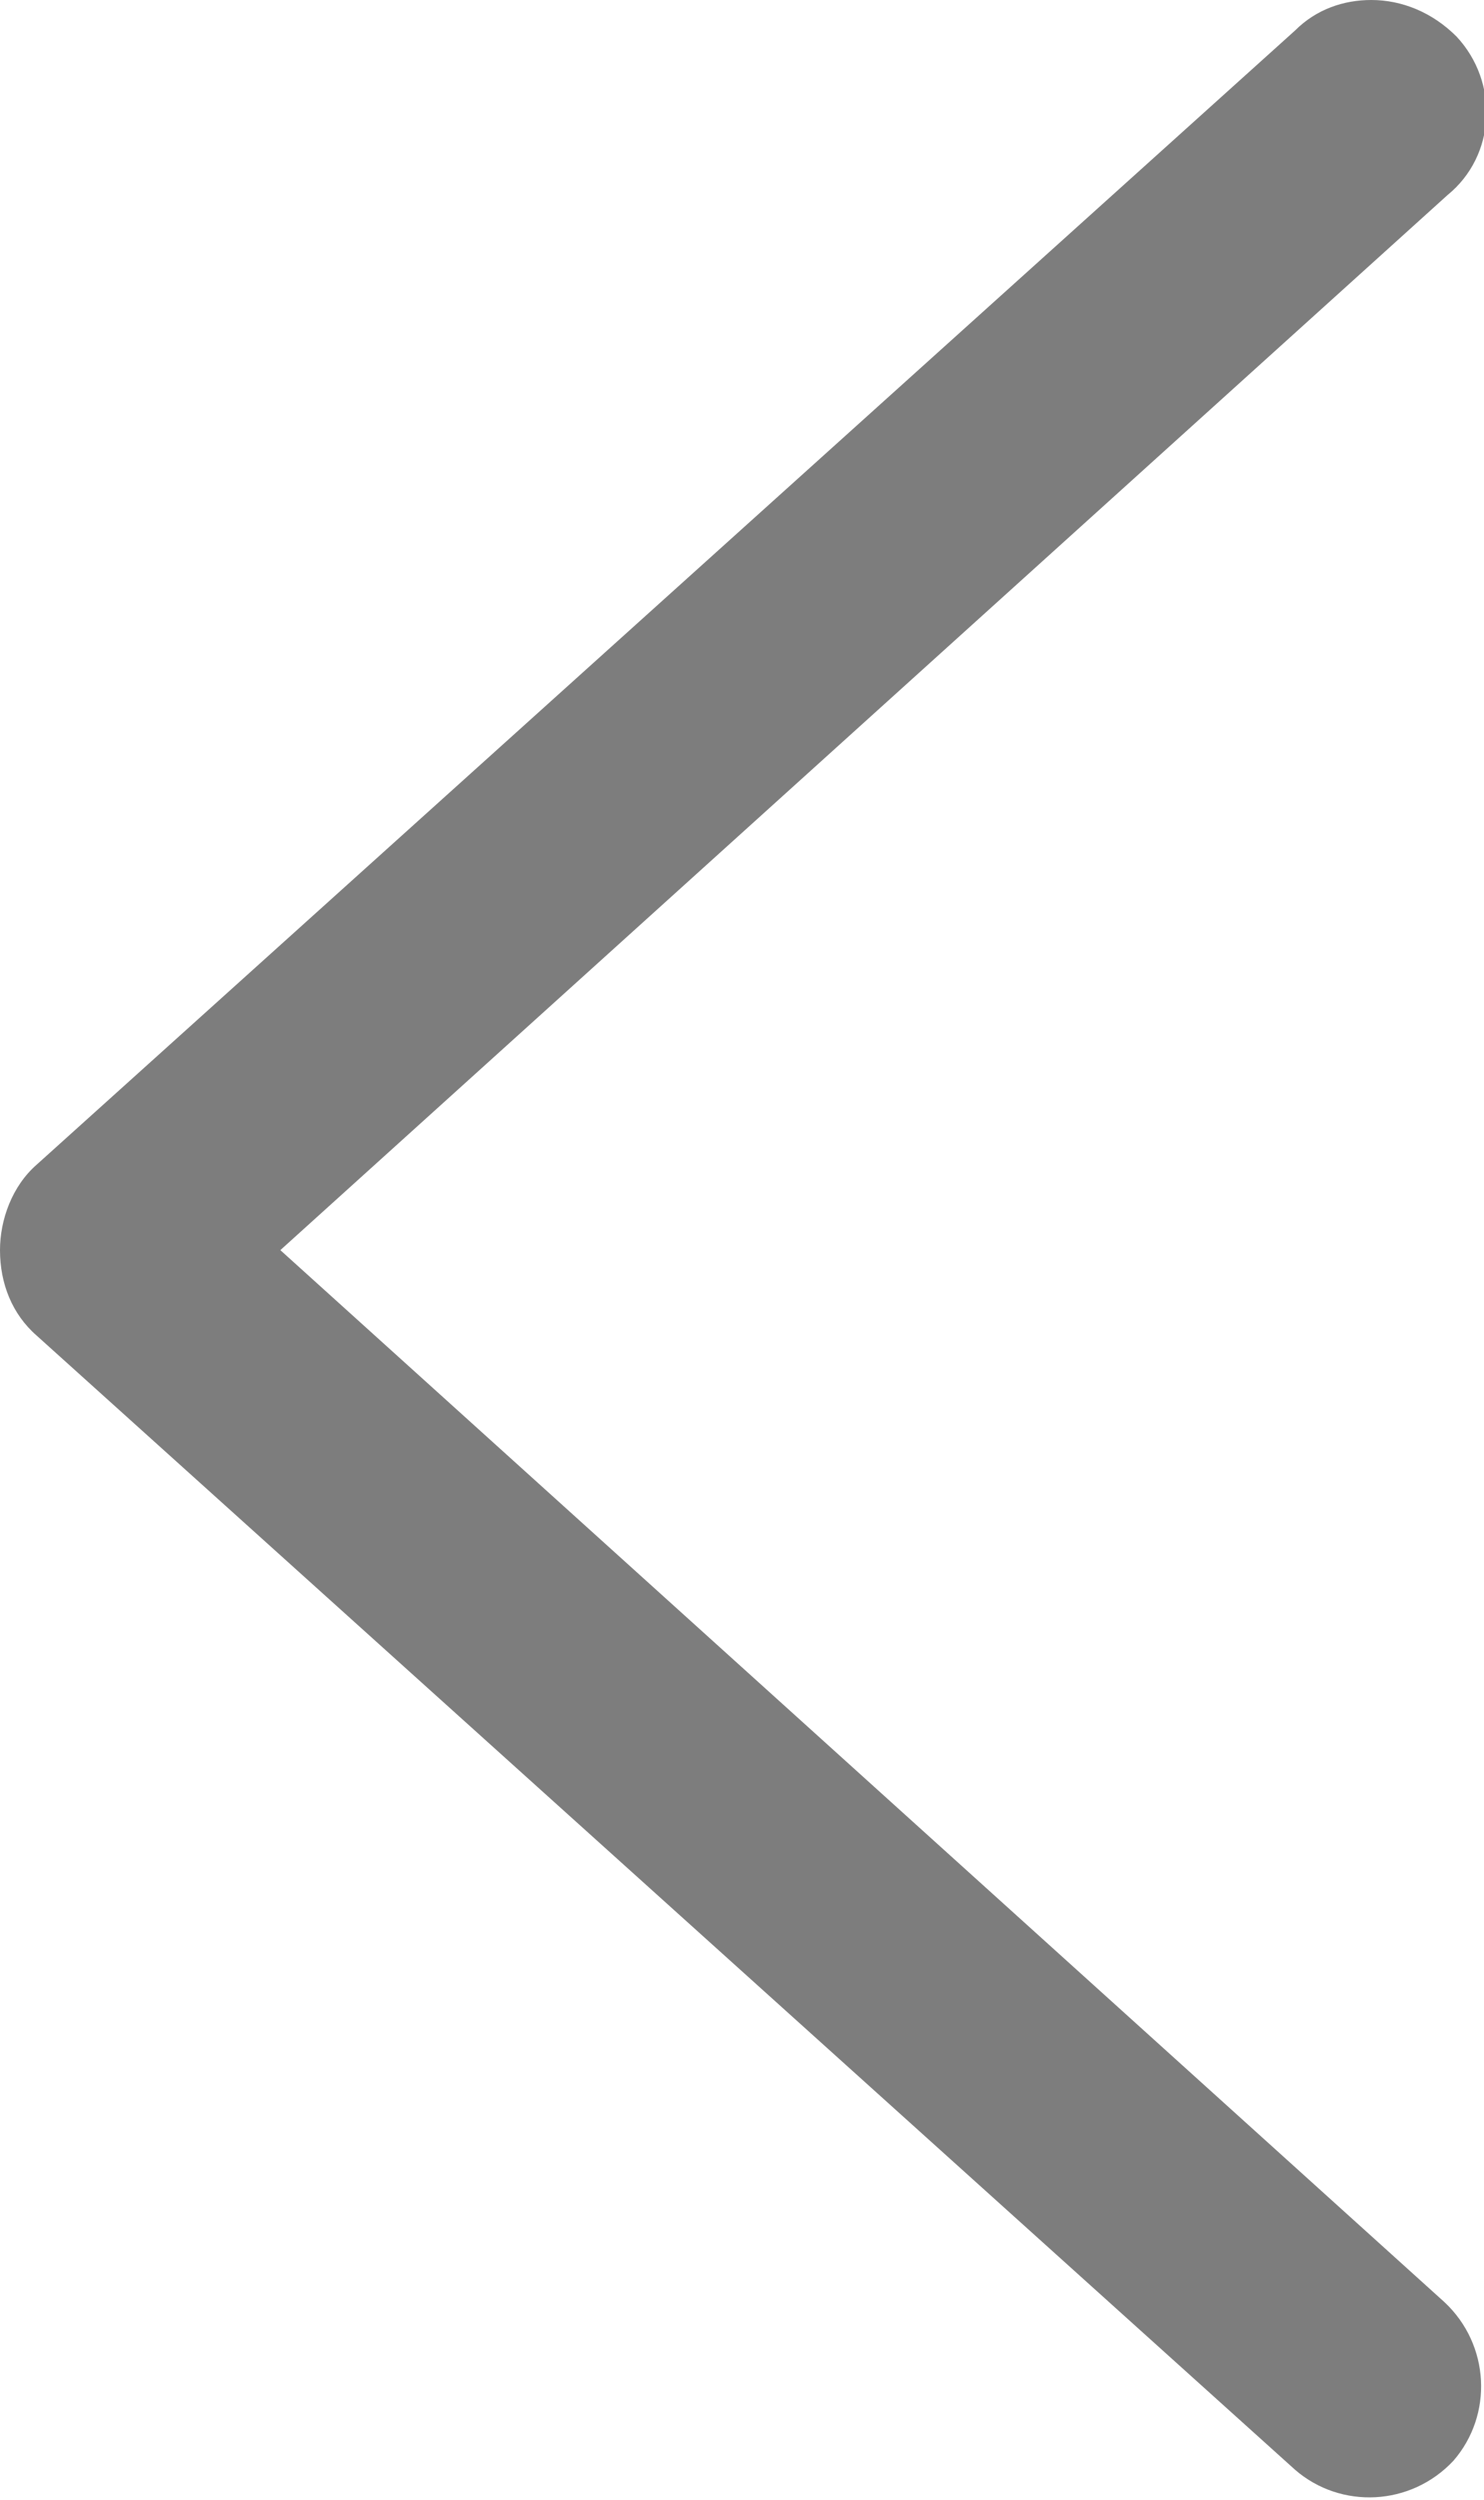
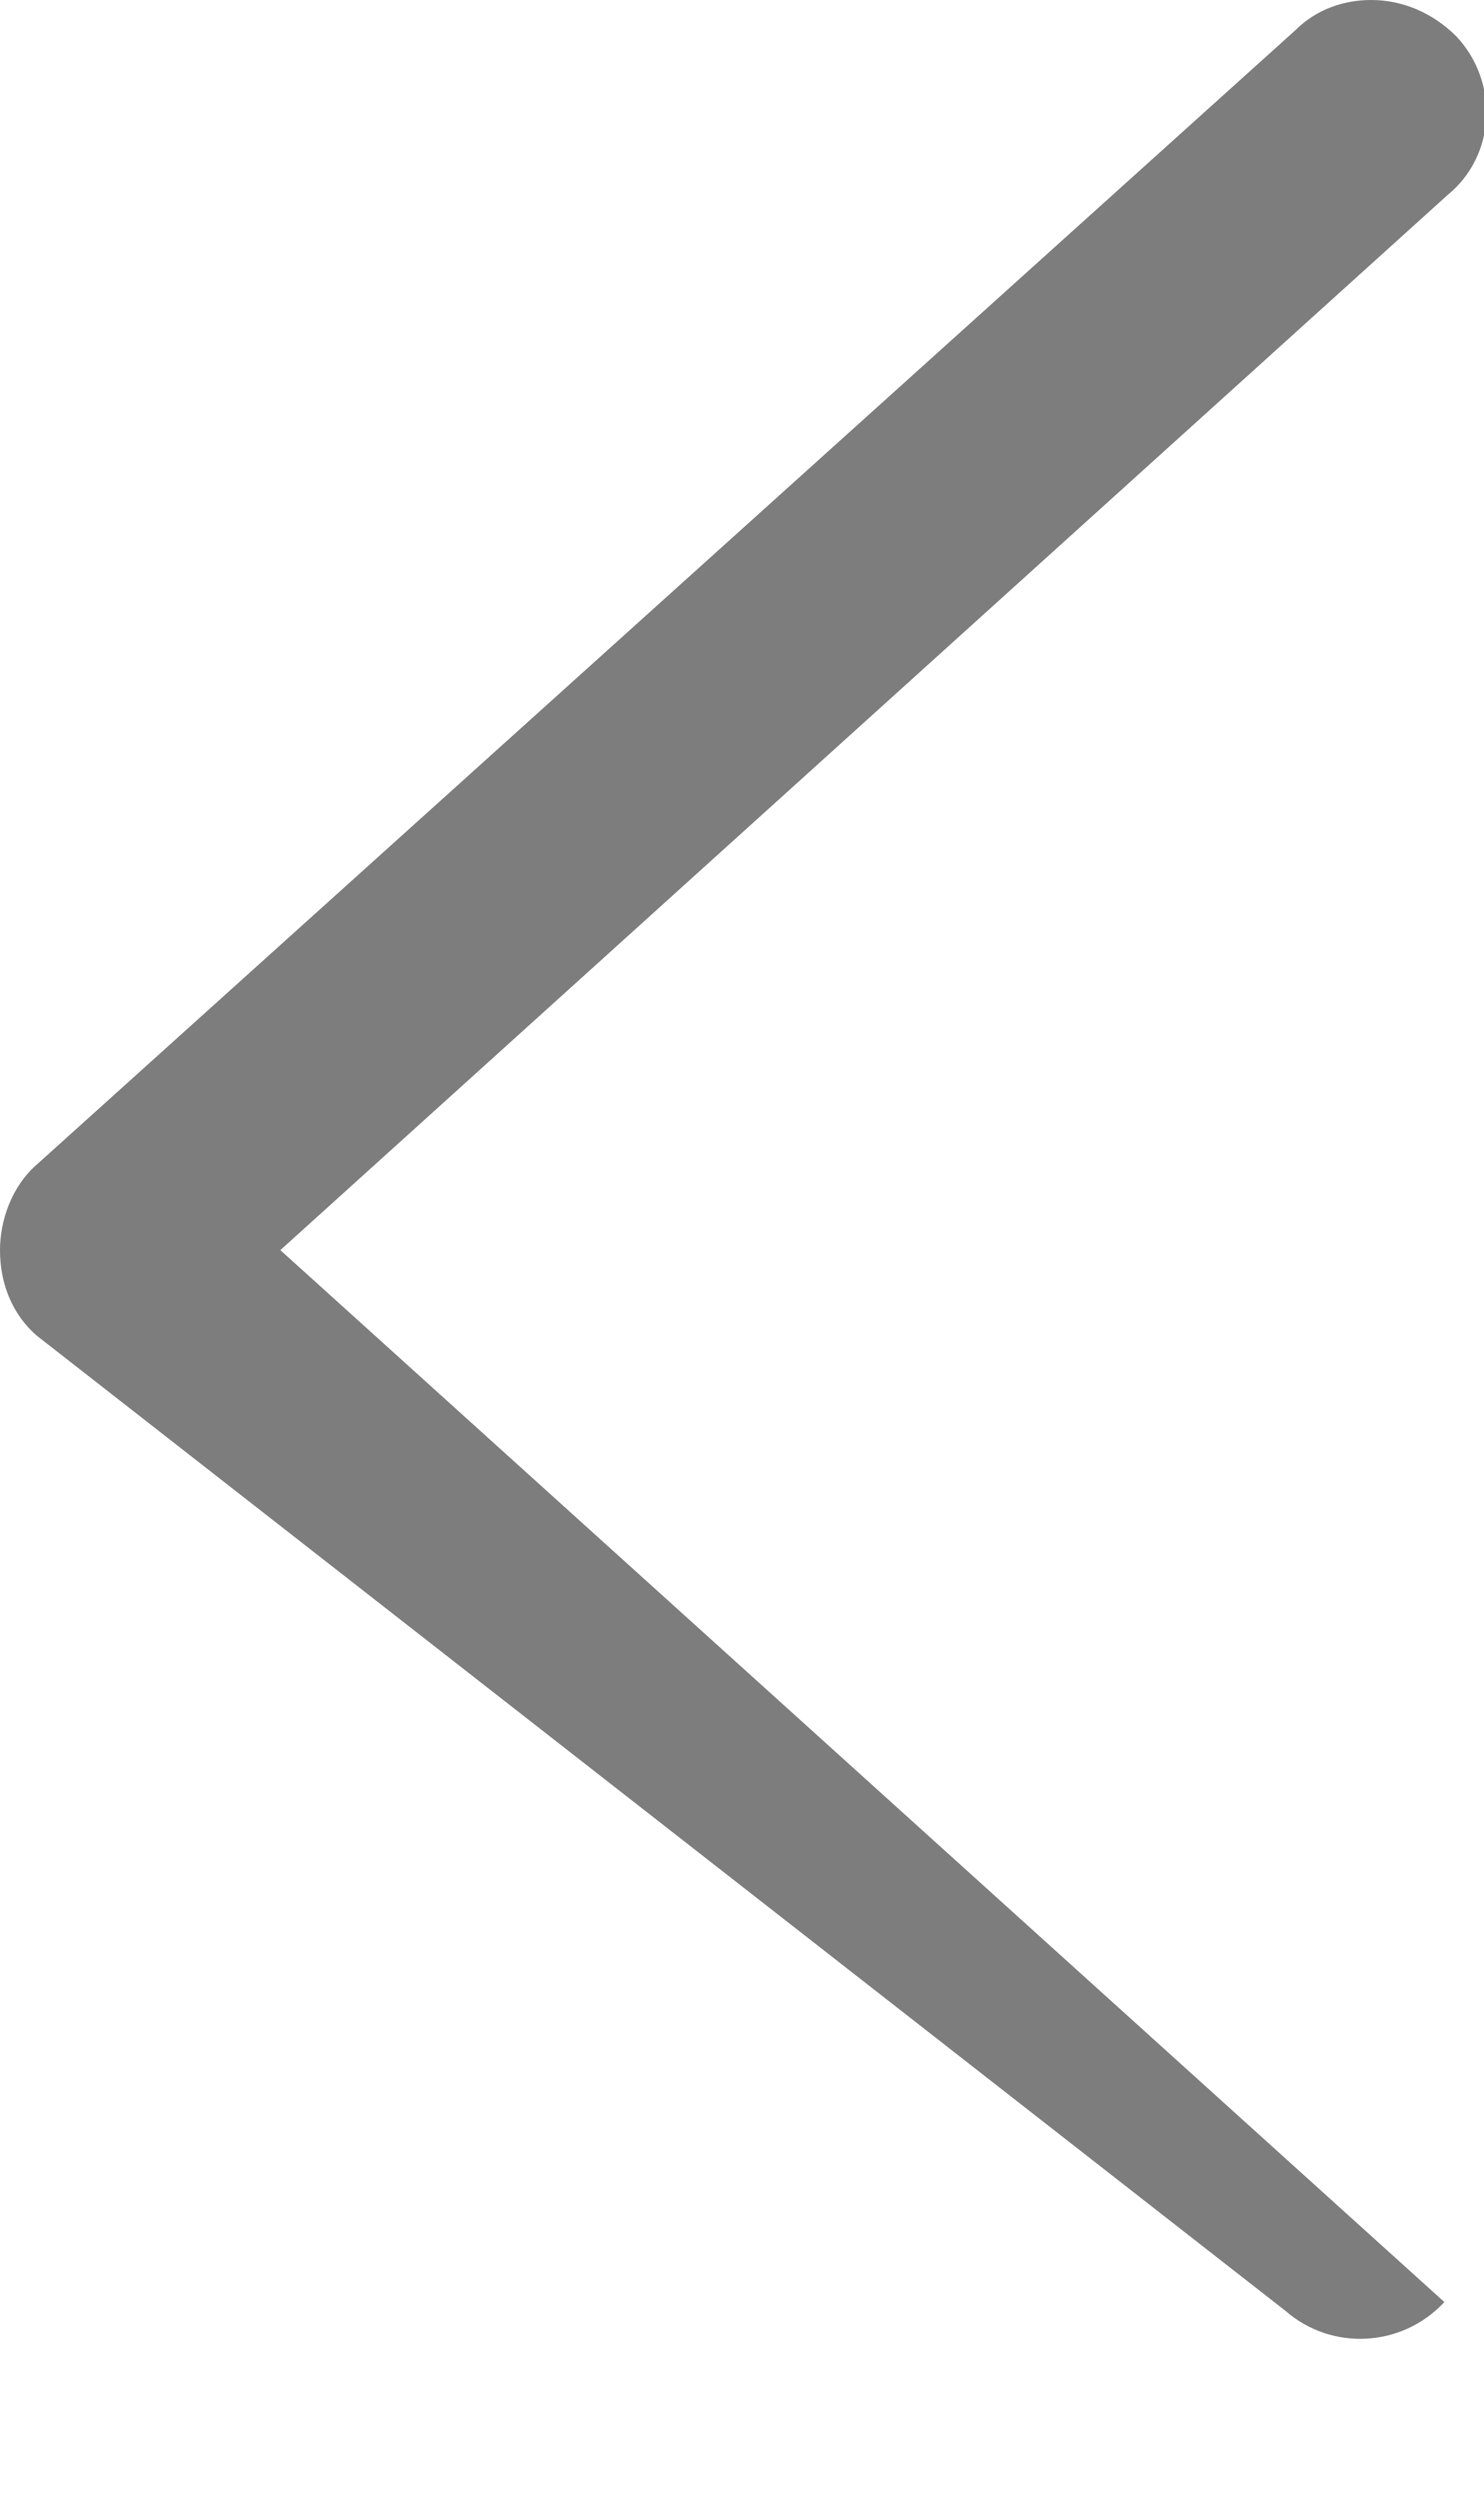
<svg xmlns="http://www.w3.org/2000/svg" version="1.0" id="枠" x="0px" y="0px" viewBox="0 0 48.7 82" style="enable-background:new 0 0 48.7 82;" xml:space="preserve">
  <style type="text/css">
	.st0{fill:#7D7D7D;}
</style>
-   <path class="st0" d="M45,0c1,0,2,0.4,2.8,1.2c1.4,1.5,1.3,3.9-0.3,5.2L9.2,41l38.2,34.5c1.5,1.4,1.6,3.7,0.3,5.2  c-1.4,1.5-3.7,1.6-5.2,0.3L1.2,43.8C0.4,43.1,0,42.1,0,41c0-1,0.4-2.1,1.2-2.8L42.5,1C43.2,0.3,44.1,0,45,0z" />
+   <path class="st0" d="M45,0c1,0,2,0.4,2.8,1.2c1.4,1.5,1.3,3.9-0.3,5.2L9.2,41l38.2,34.5c-1.4,1.5-3.7,1.6-5.2,0.3L1.2,43.8C0.4,43.1,0,42.1,0,41c0-1,0.4-2.1,1.2-2.8L42.5,1C43.2,0.3,44.1,0,45,0z" />
</svg>